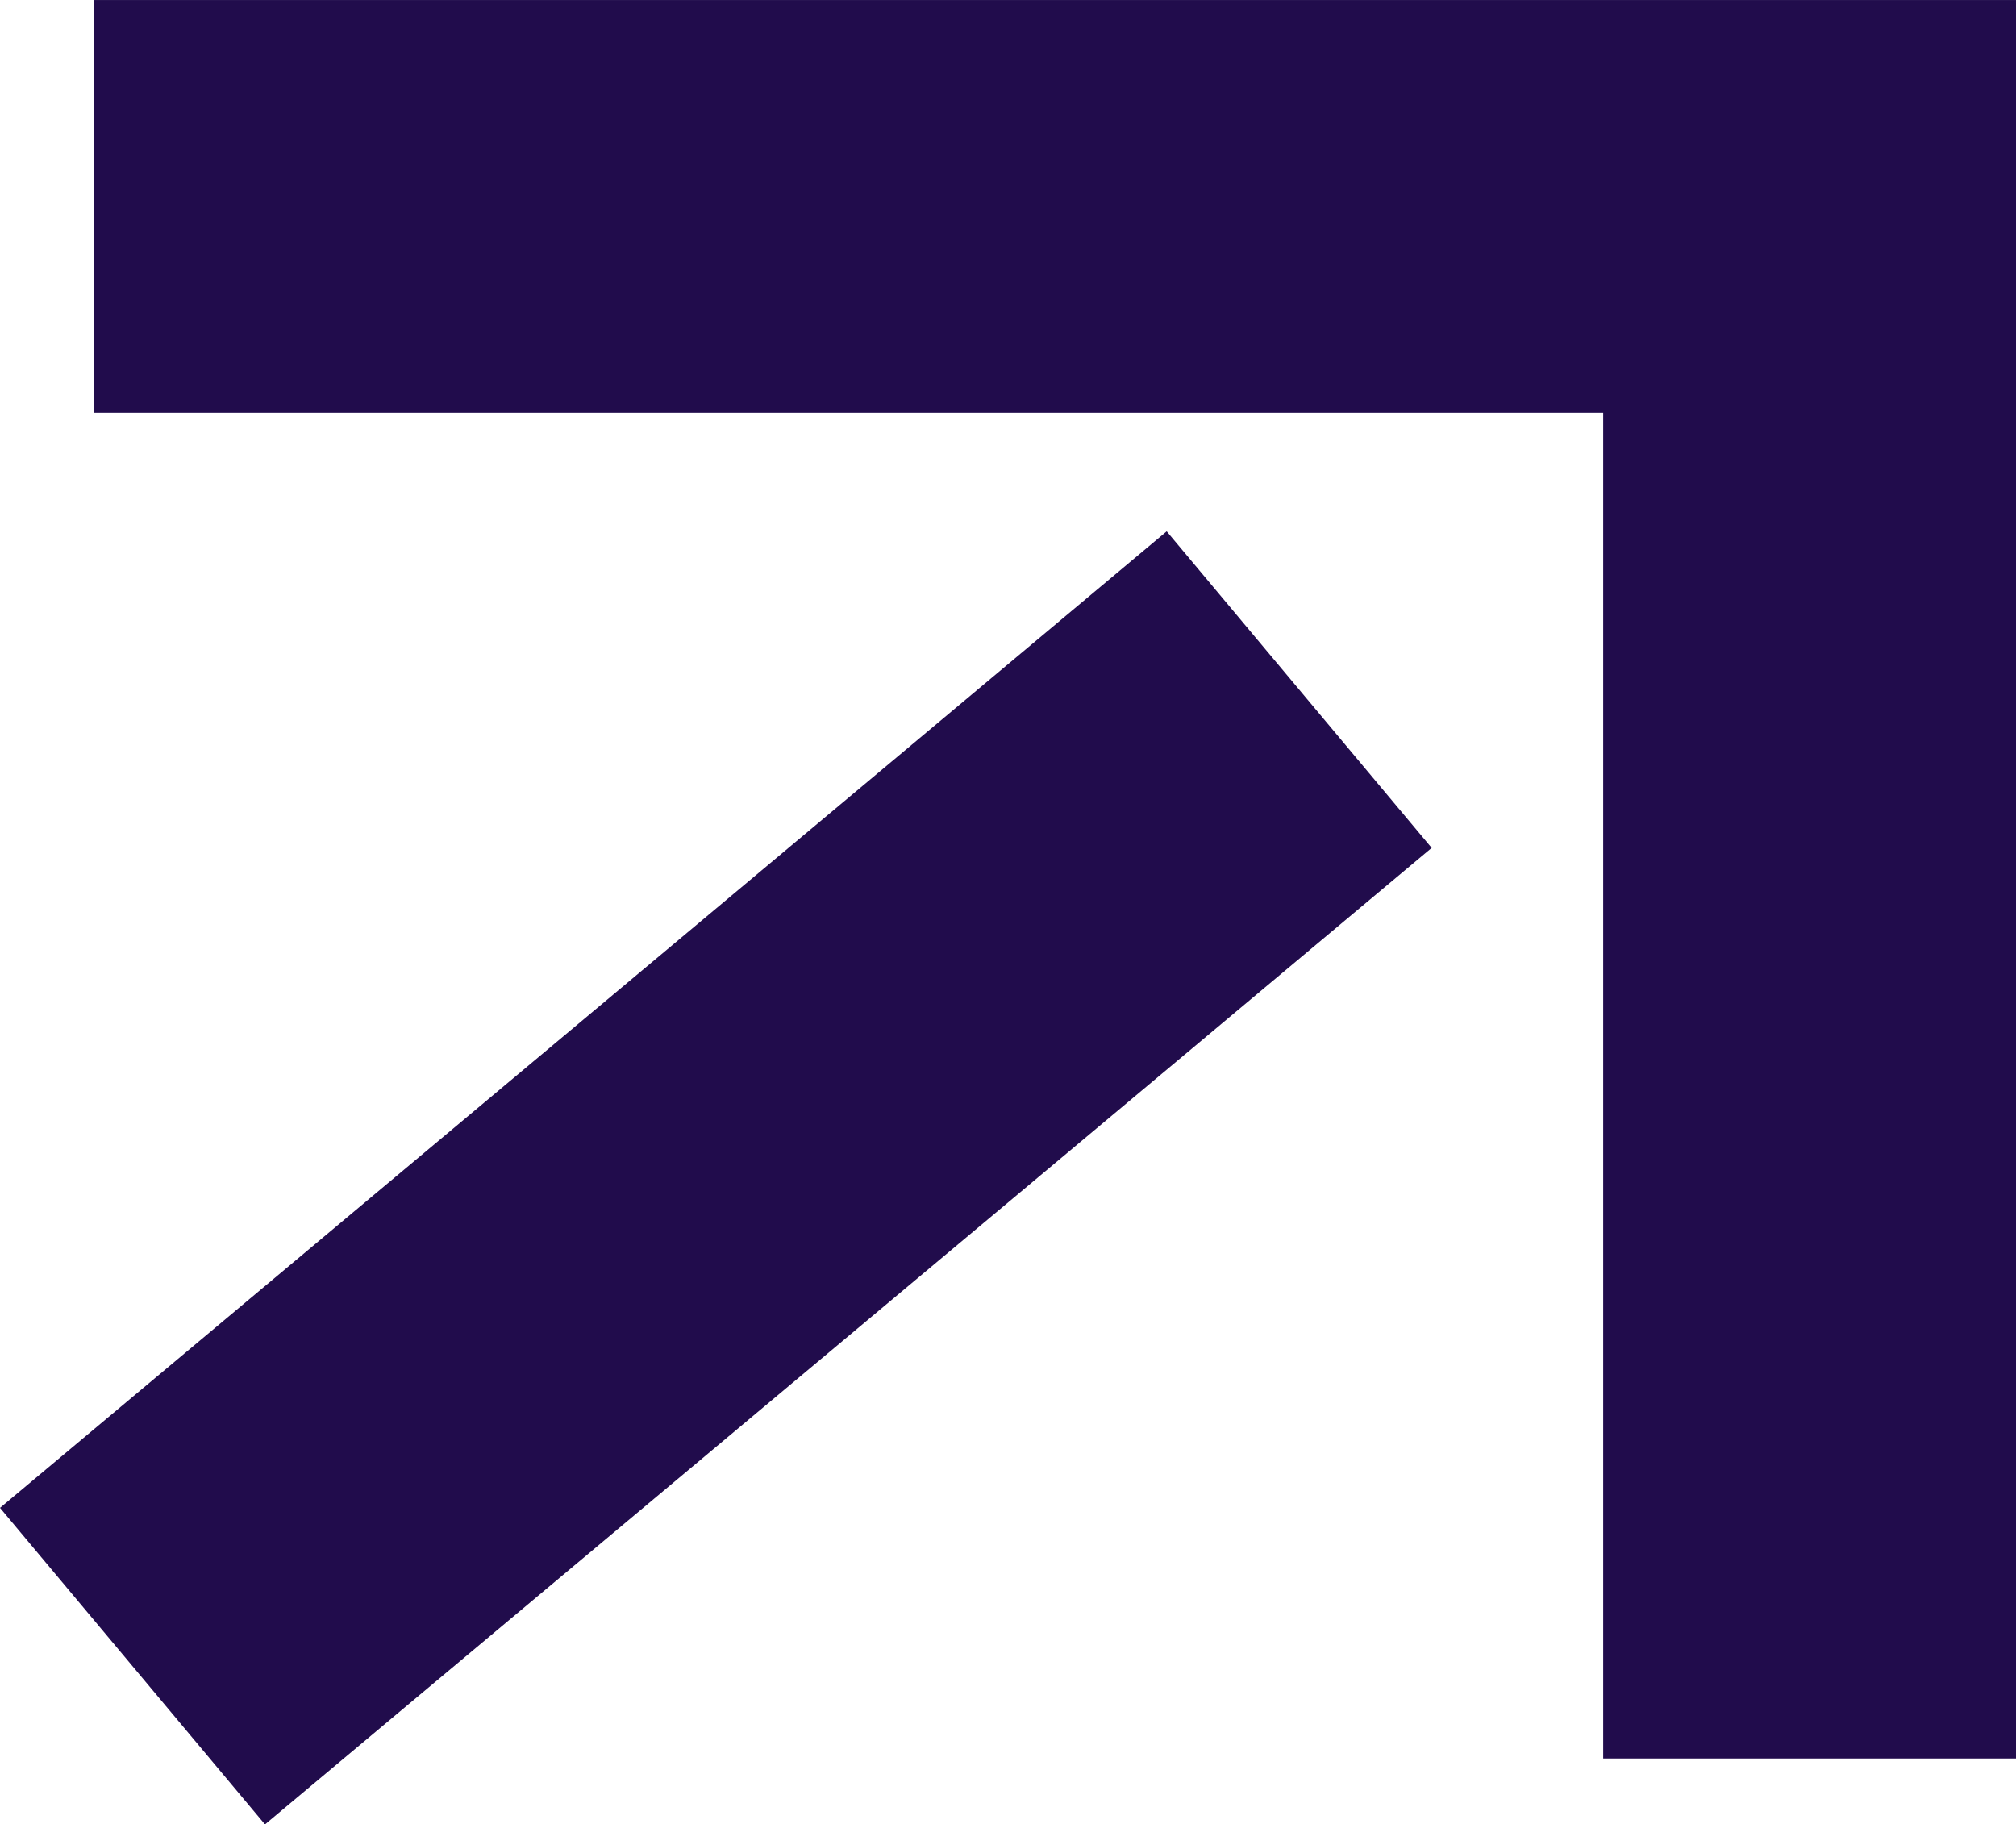
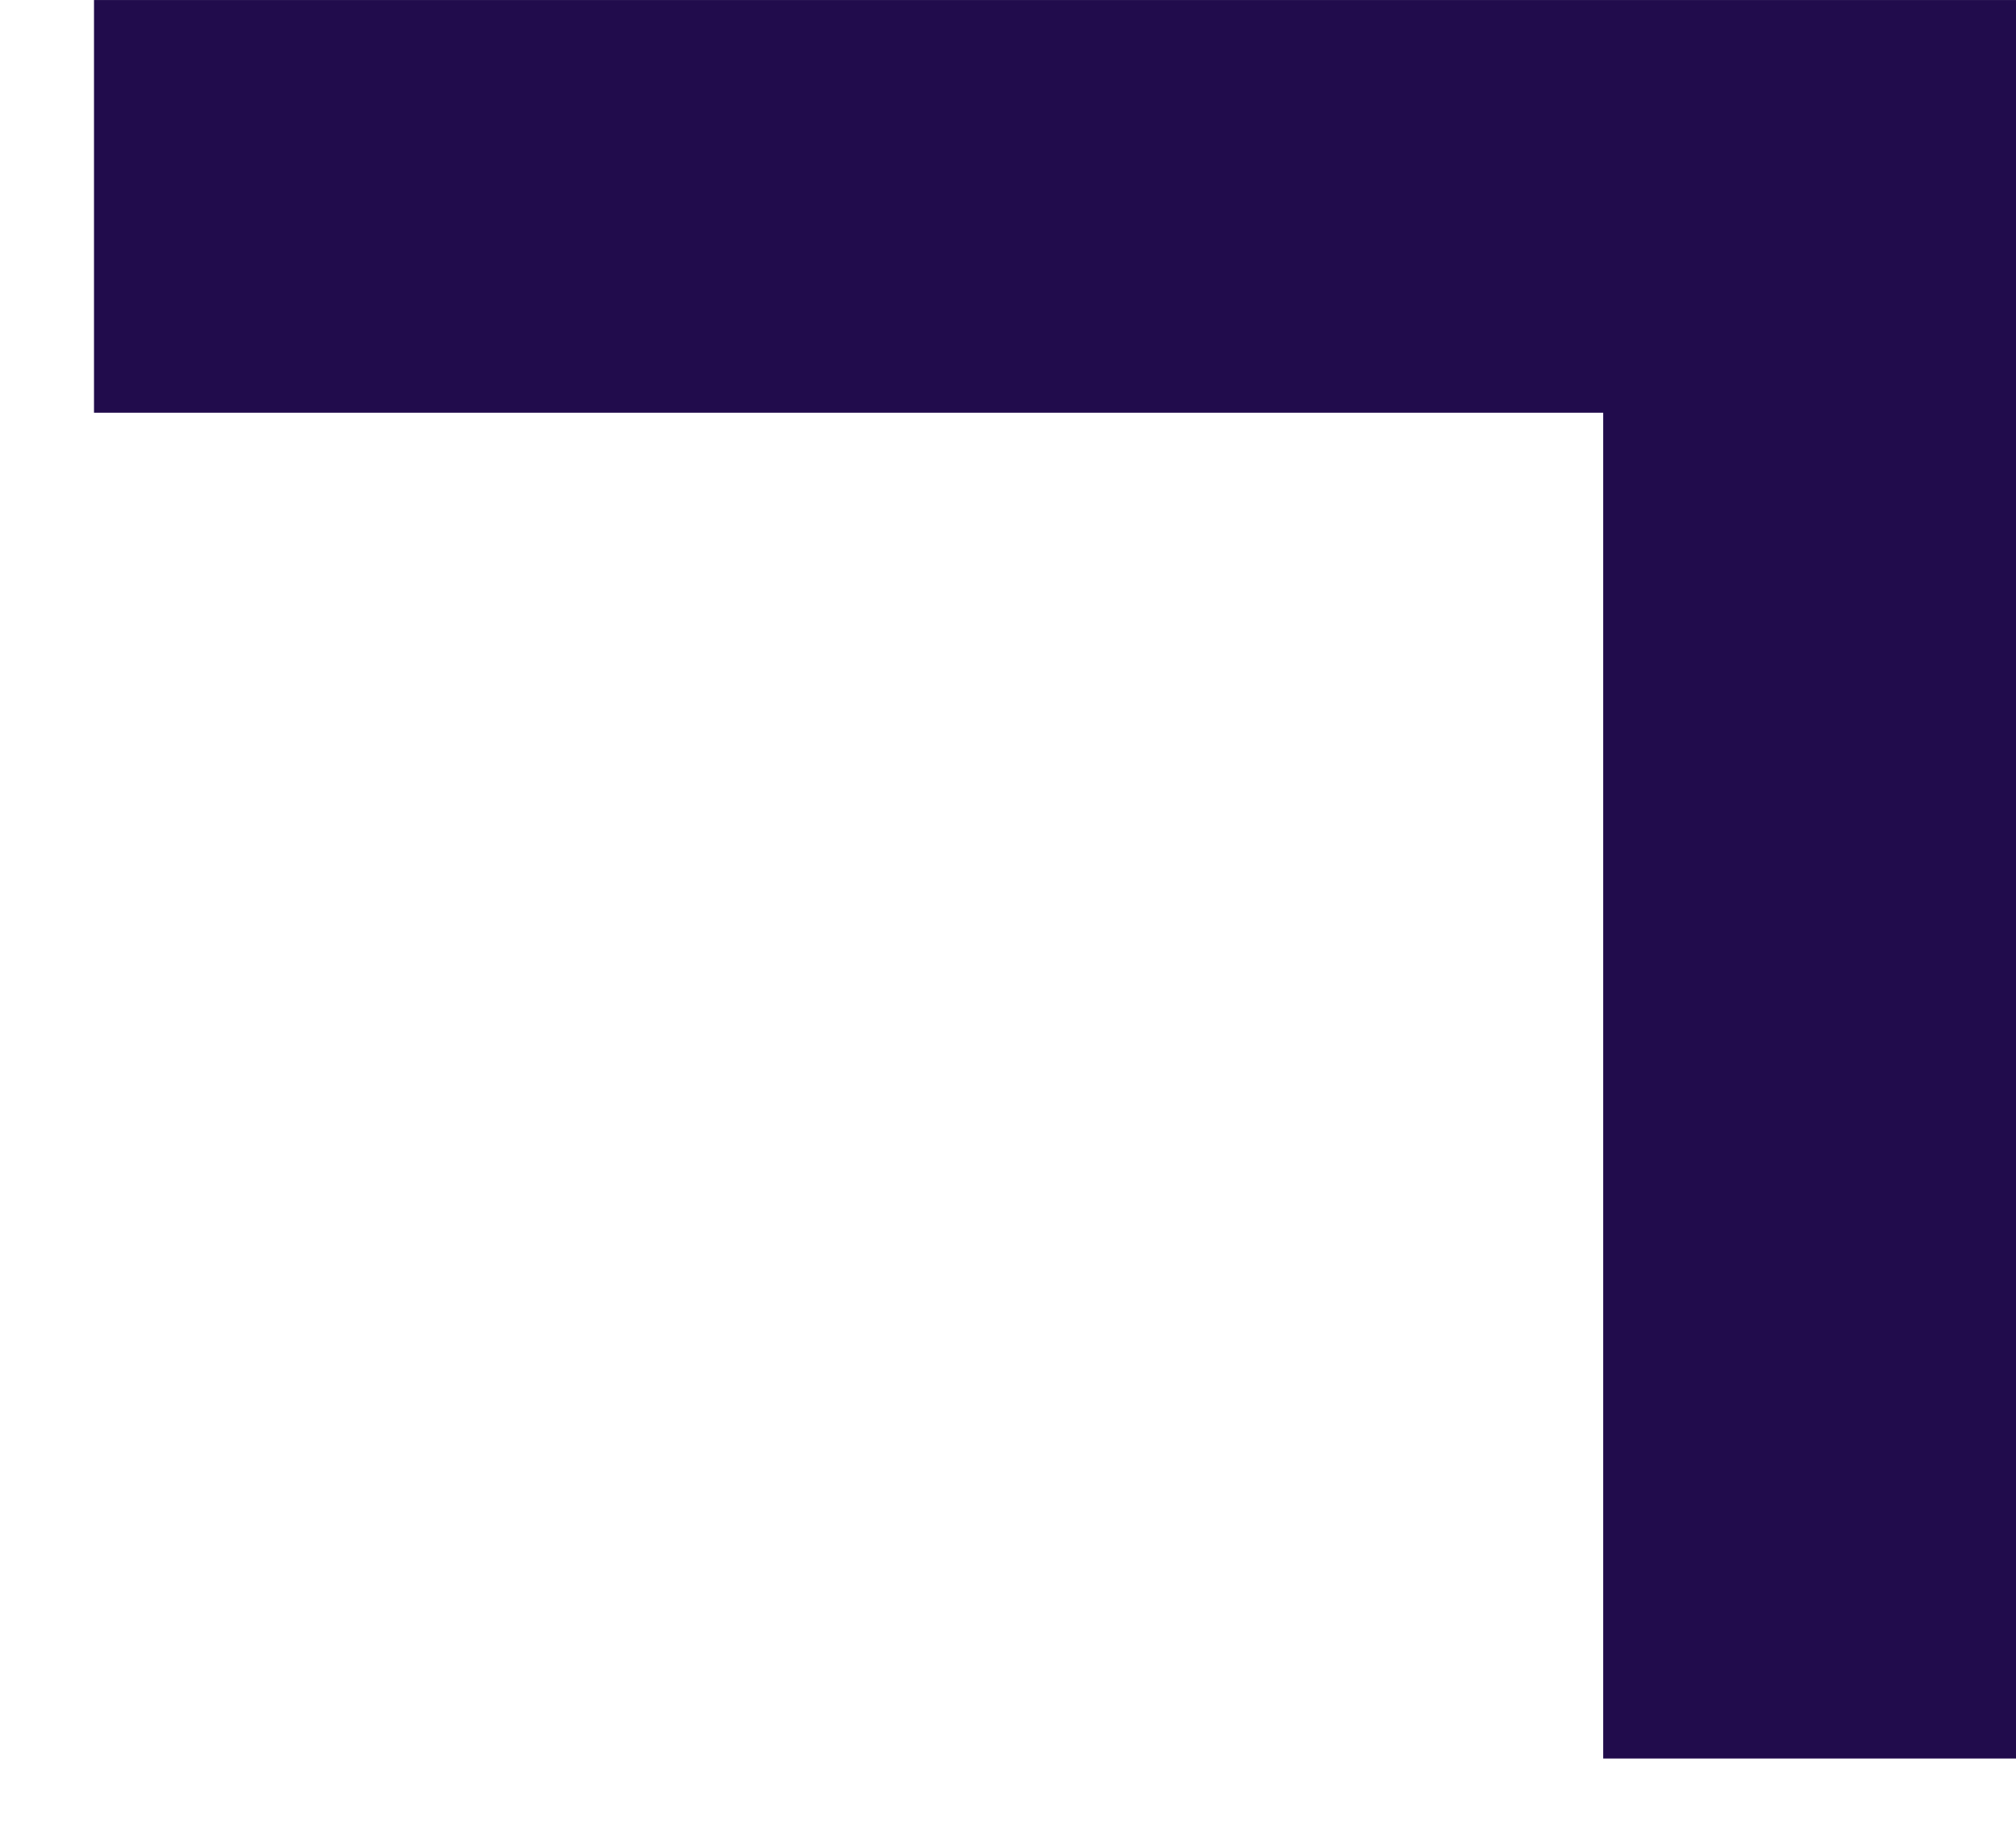
<svg xmlns="http://www.w3.org/2000/svg" width="70.922" height="64.182" viewBox="0 0 70.922 64.182">
  <g id="Group_3250" data-name="Group 3250" transform="translate(-1654 -5067.858)">
    <path id="Path_3461" data-name="Path 3461" d="M70.922,84.291H56.4V36.945H3.307V22.426H70.922Z" transform="translate(1654 5045.433)" fill="#210c4c" />
-     <rect id="Rectangle_687" data-name="Rectangle 687" width="53.512" height="14.52" transform="matrix(0.767, -0.642, 0.642, 0.767, 1654, 5120.906)" fill="#210c4c" />
  </g>
</svg>